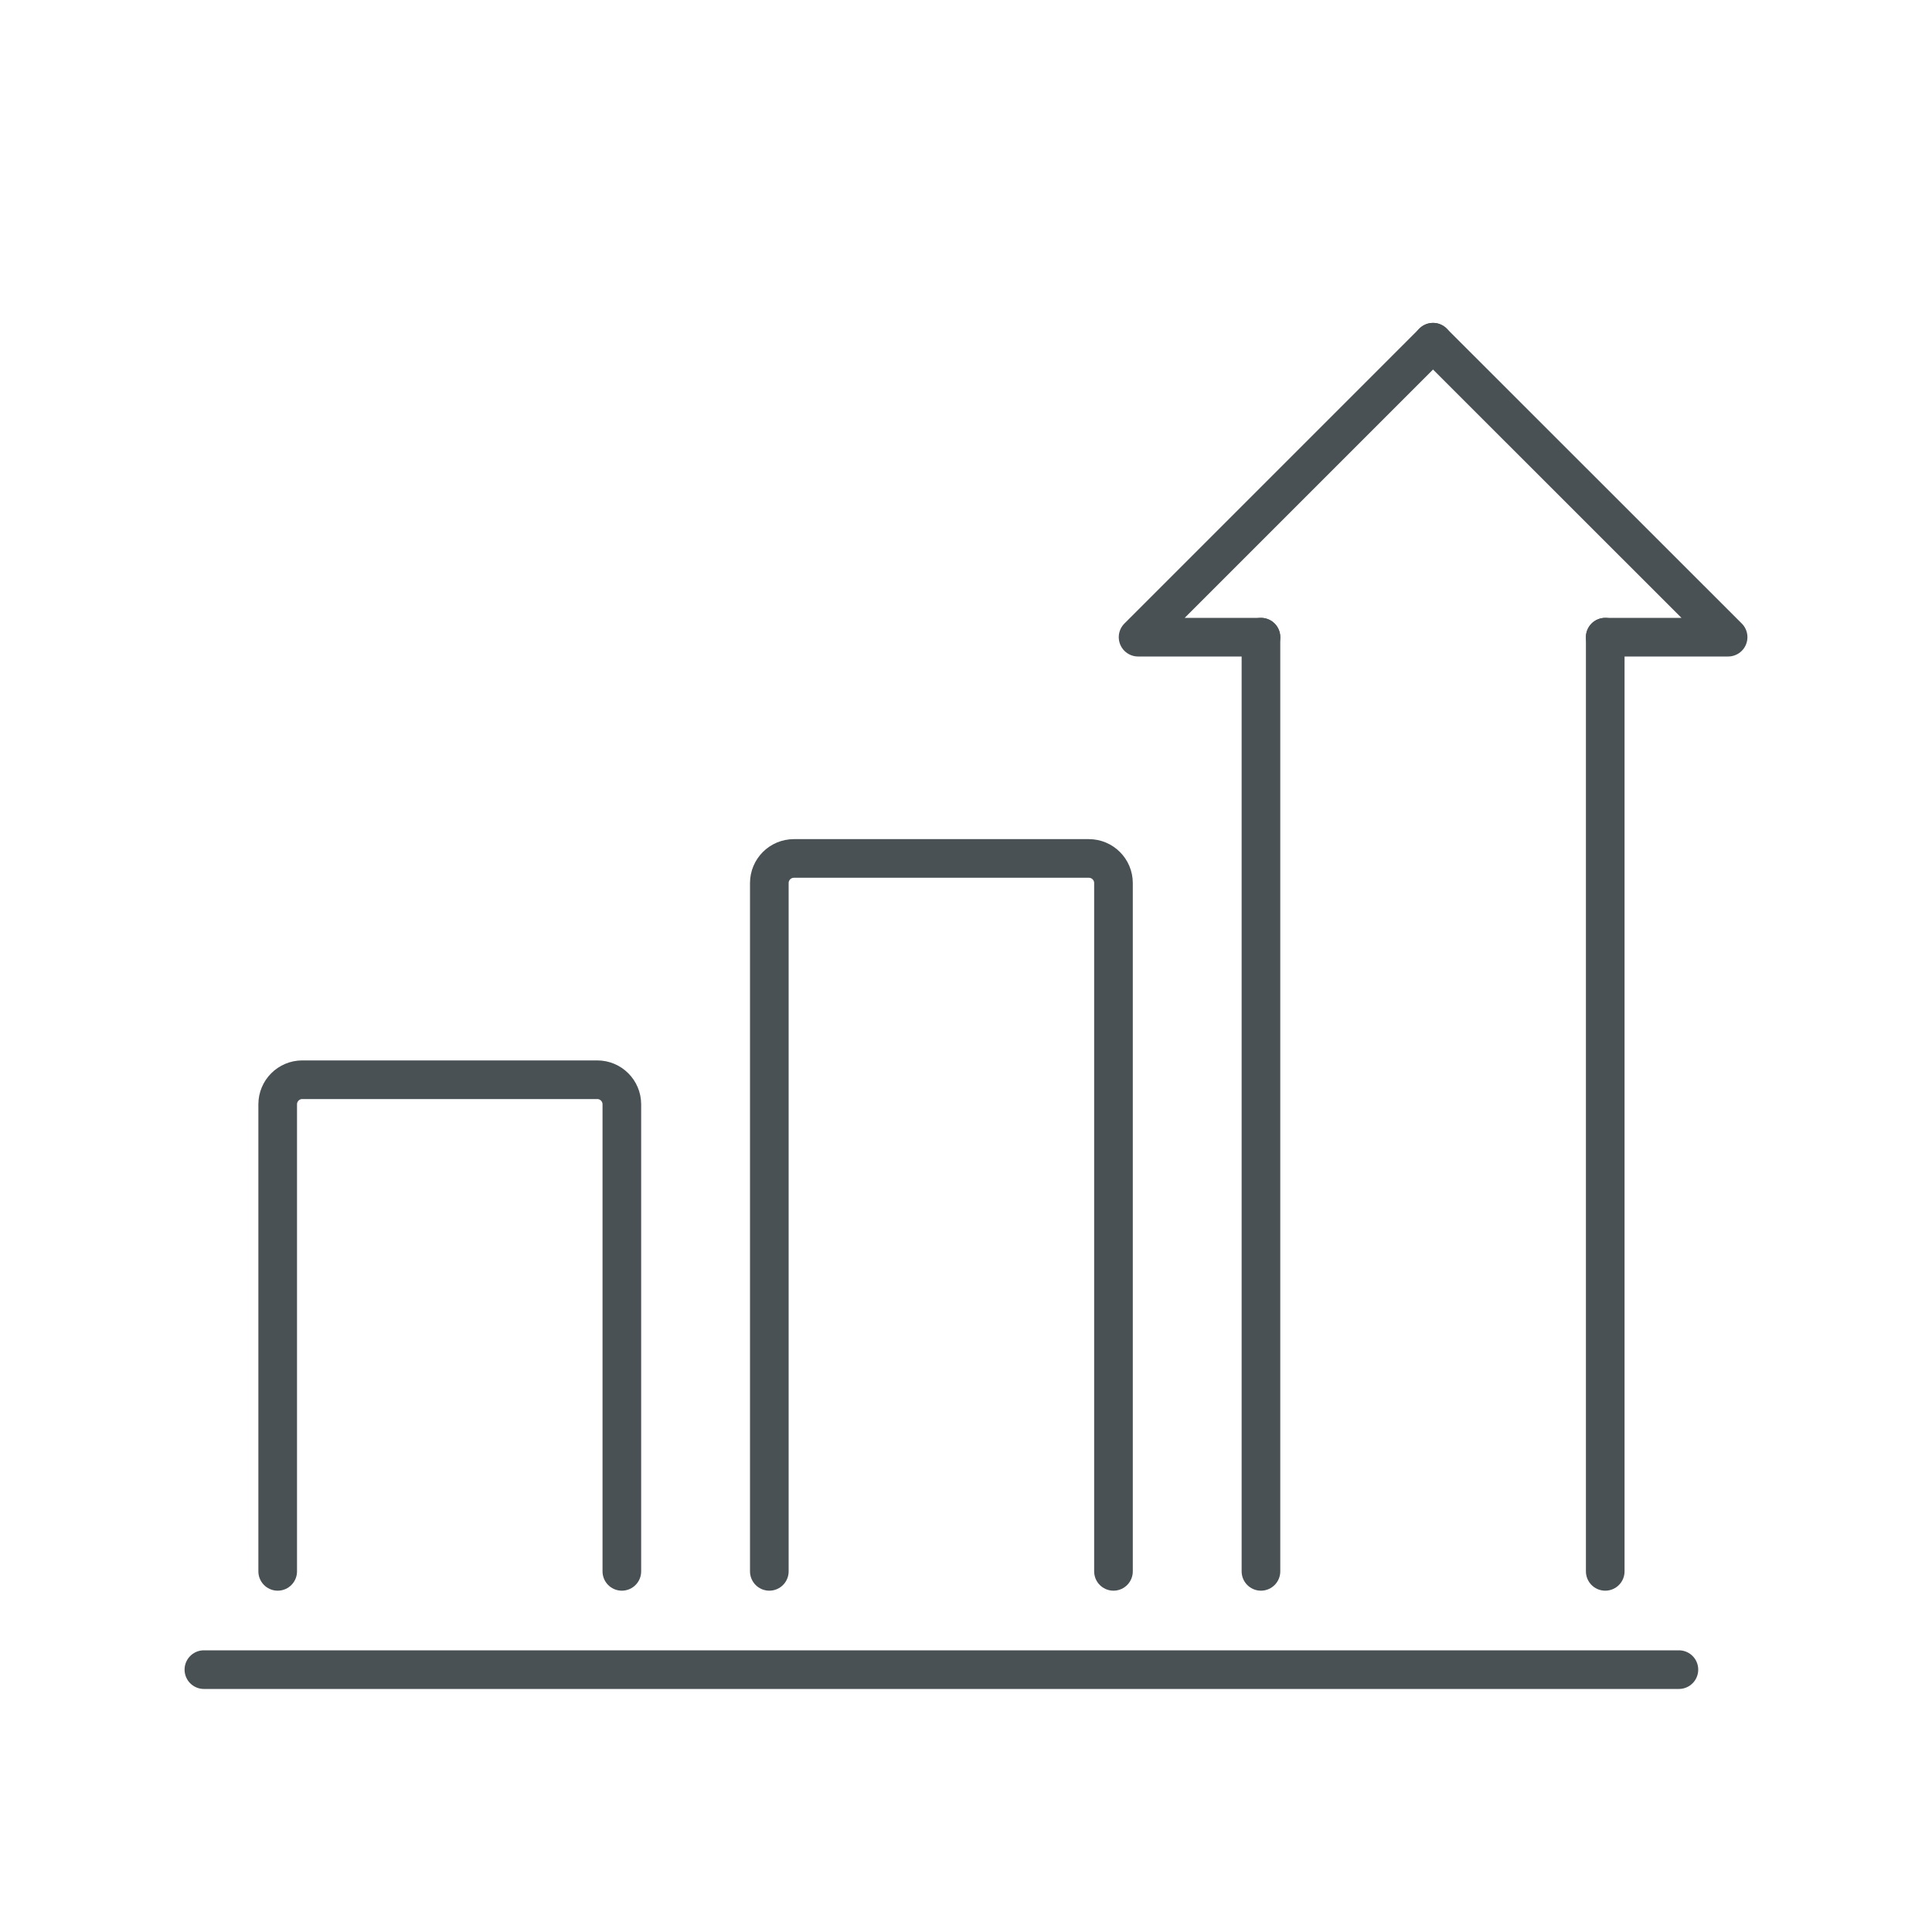
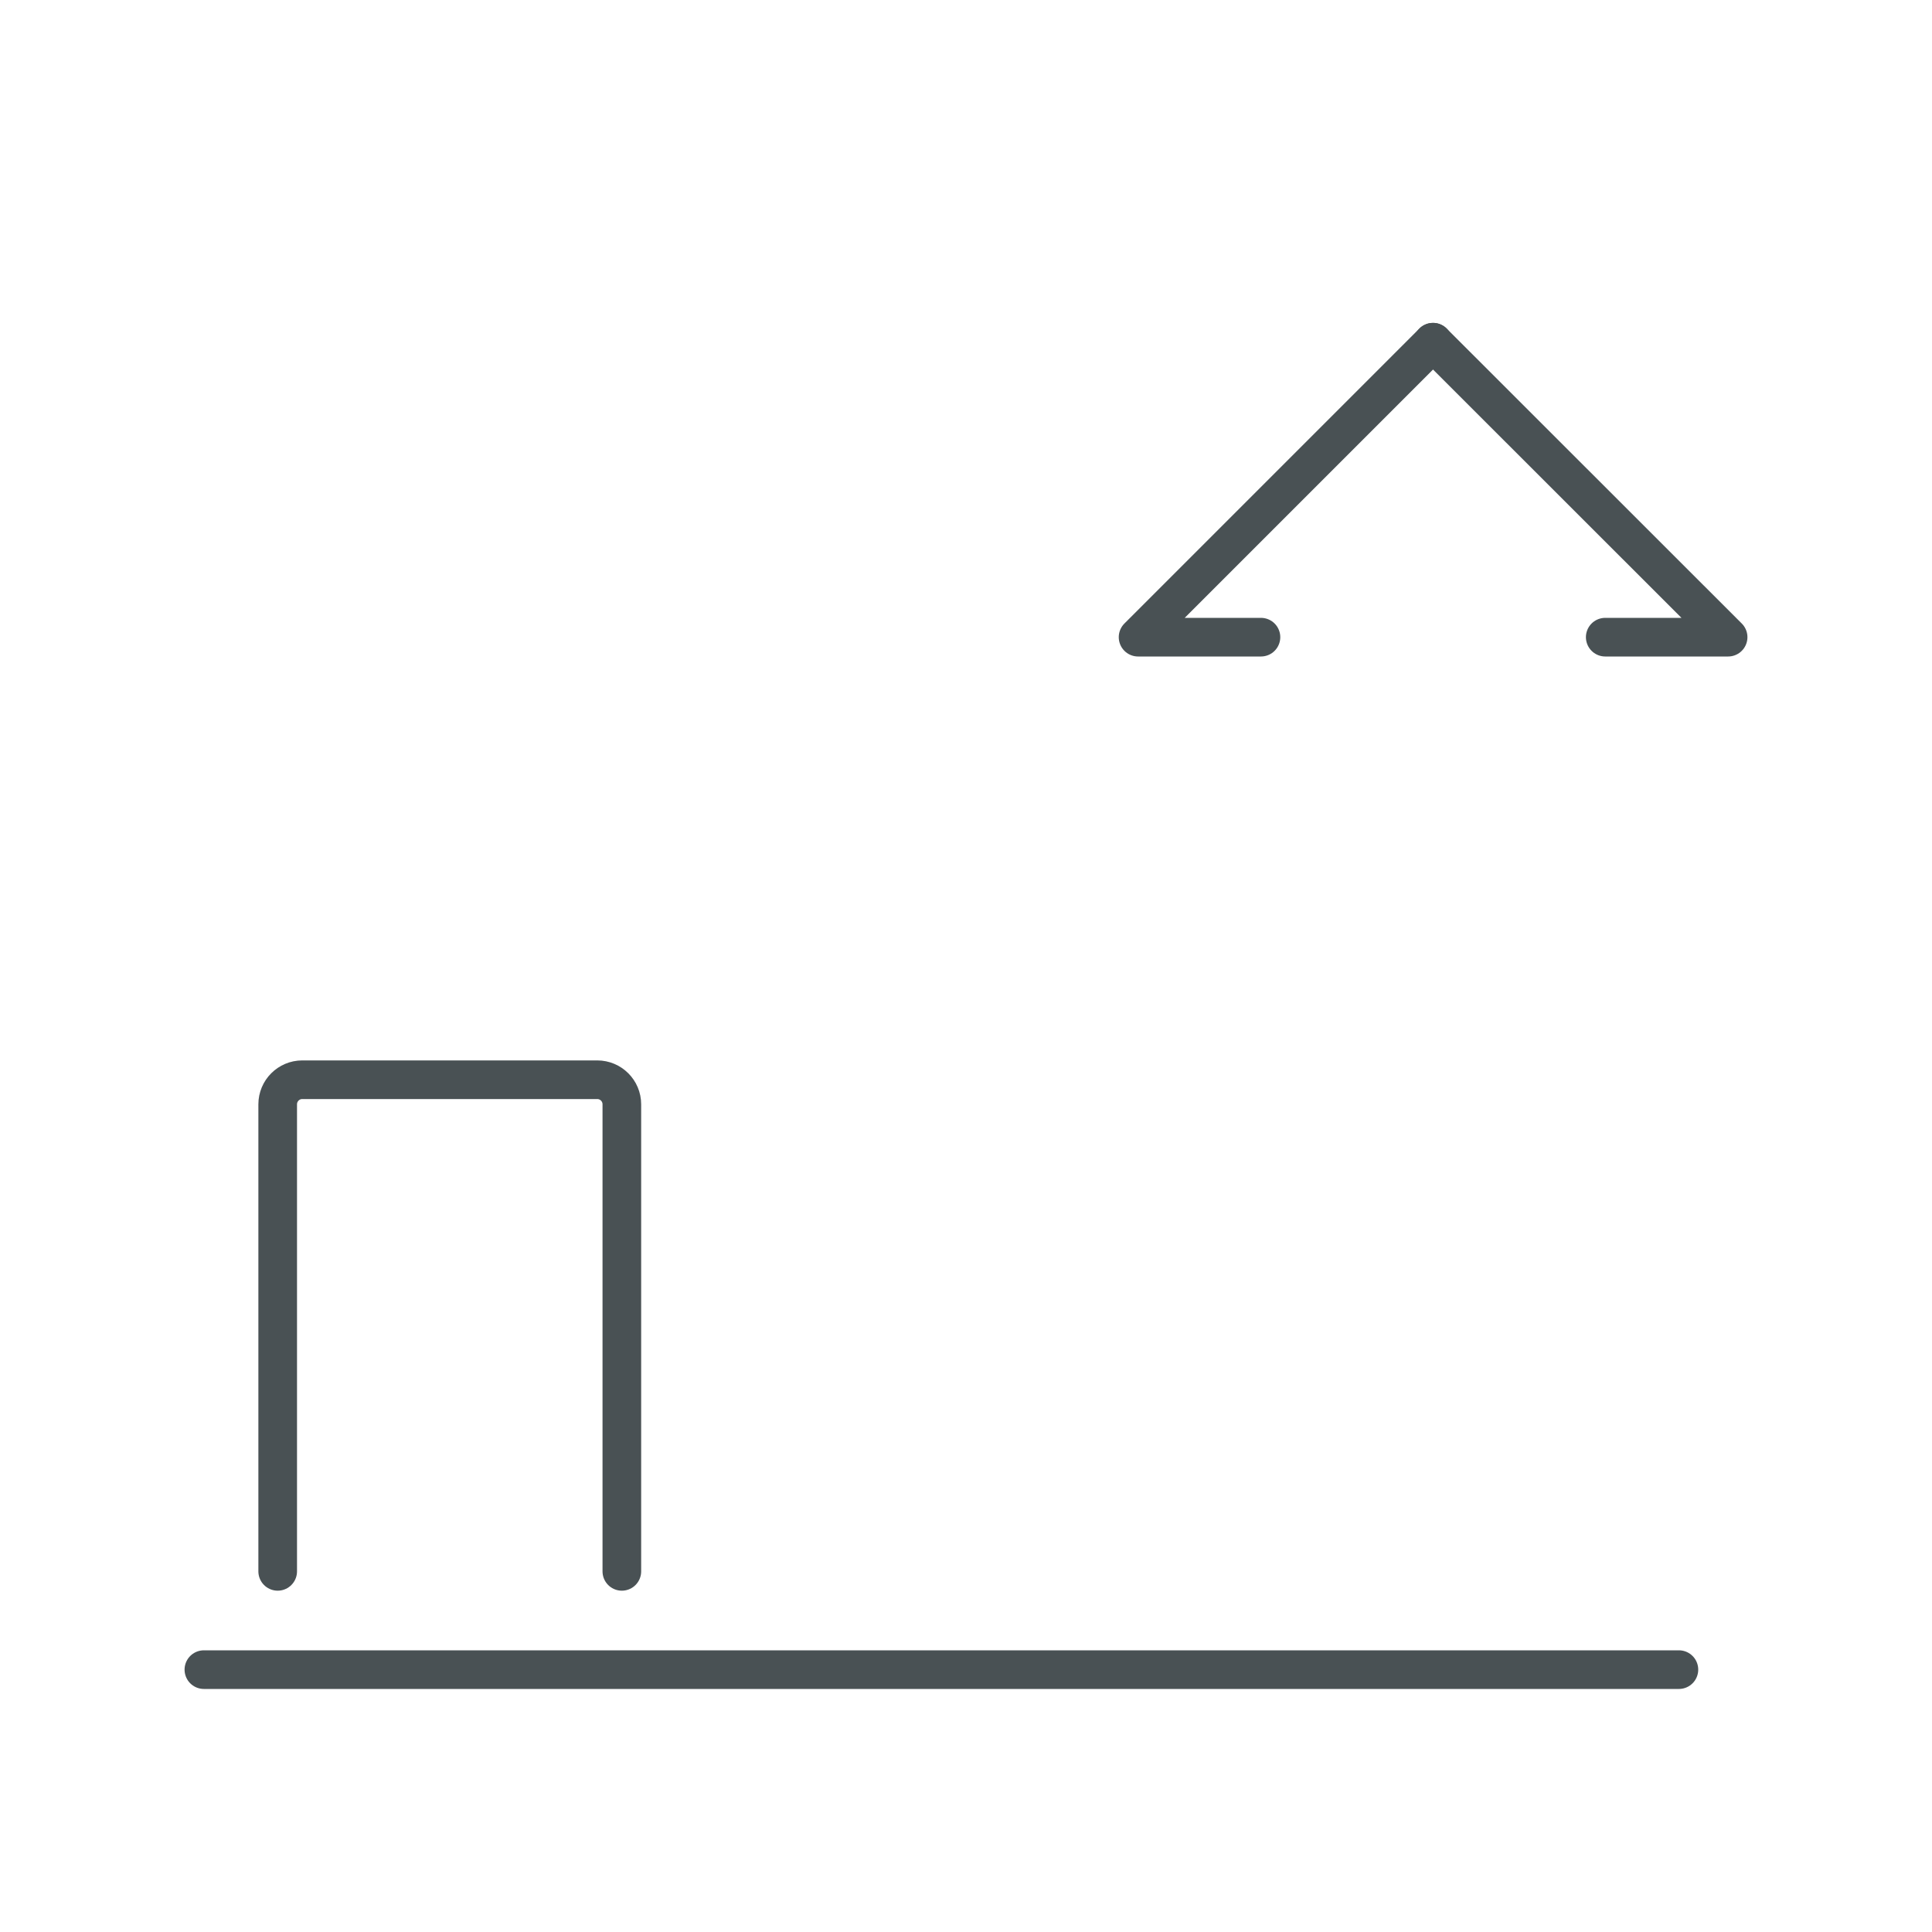
<svg xmlns="http://www.w3.org/2000/svg" id="Ebene_1" data-name="Ebene 1" viewBox="0 0 150 150">
  <defs>
    <style>
      .cls-1 {
        fill: none;
        stroke: #495154;
        stroke-linecap: round;
        stroke-linejoin: round;
        stroke-width: 3px;
      }
    </style>
  </defs>
  <line class="cls-1" x1="15.83" y1="129.63" x2="130.35" y2="129.63" />
  <path class="cls-1" d="M21.56,122v-36.26c0-1.05.85-1.91,1.91-1.91h22.9c1.05,0,1.91.85,1.91,1.91v36.26" />
-   <path class="cls-1" d="M59.73,122v-53.44c0-1.05.85-1.91,1.91-1.91h22.9c1.05,0,1.91.85,1.91,1.91v53.44" />
-   <line class="cls-1" x1="124.63" y1="49.47" x2="124.63" y2="122" />
  <polyline class="cls-1" points="97.9 49.47 88.36 49.47 111.26 26.57" />
  <polyline class="cls-1" points="124.63 49.47 134.17 49.47 111.26 26.57" />
-   <line class="cls-1" x1="97.9" y1="122" x2="97.9" y2="49.47" />
</svg>